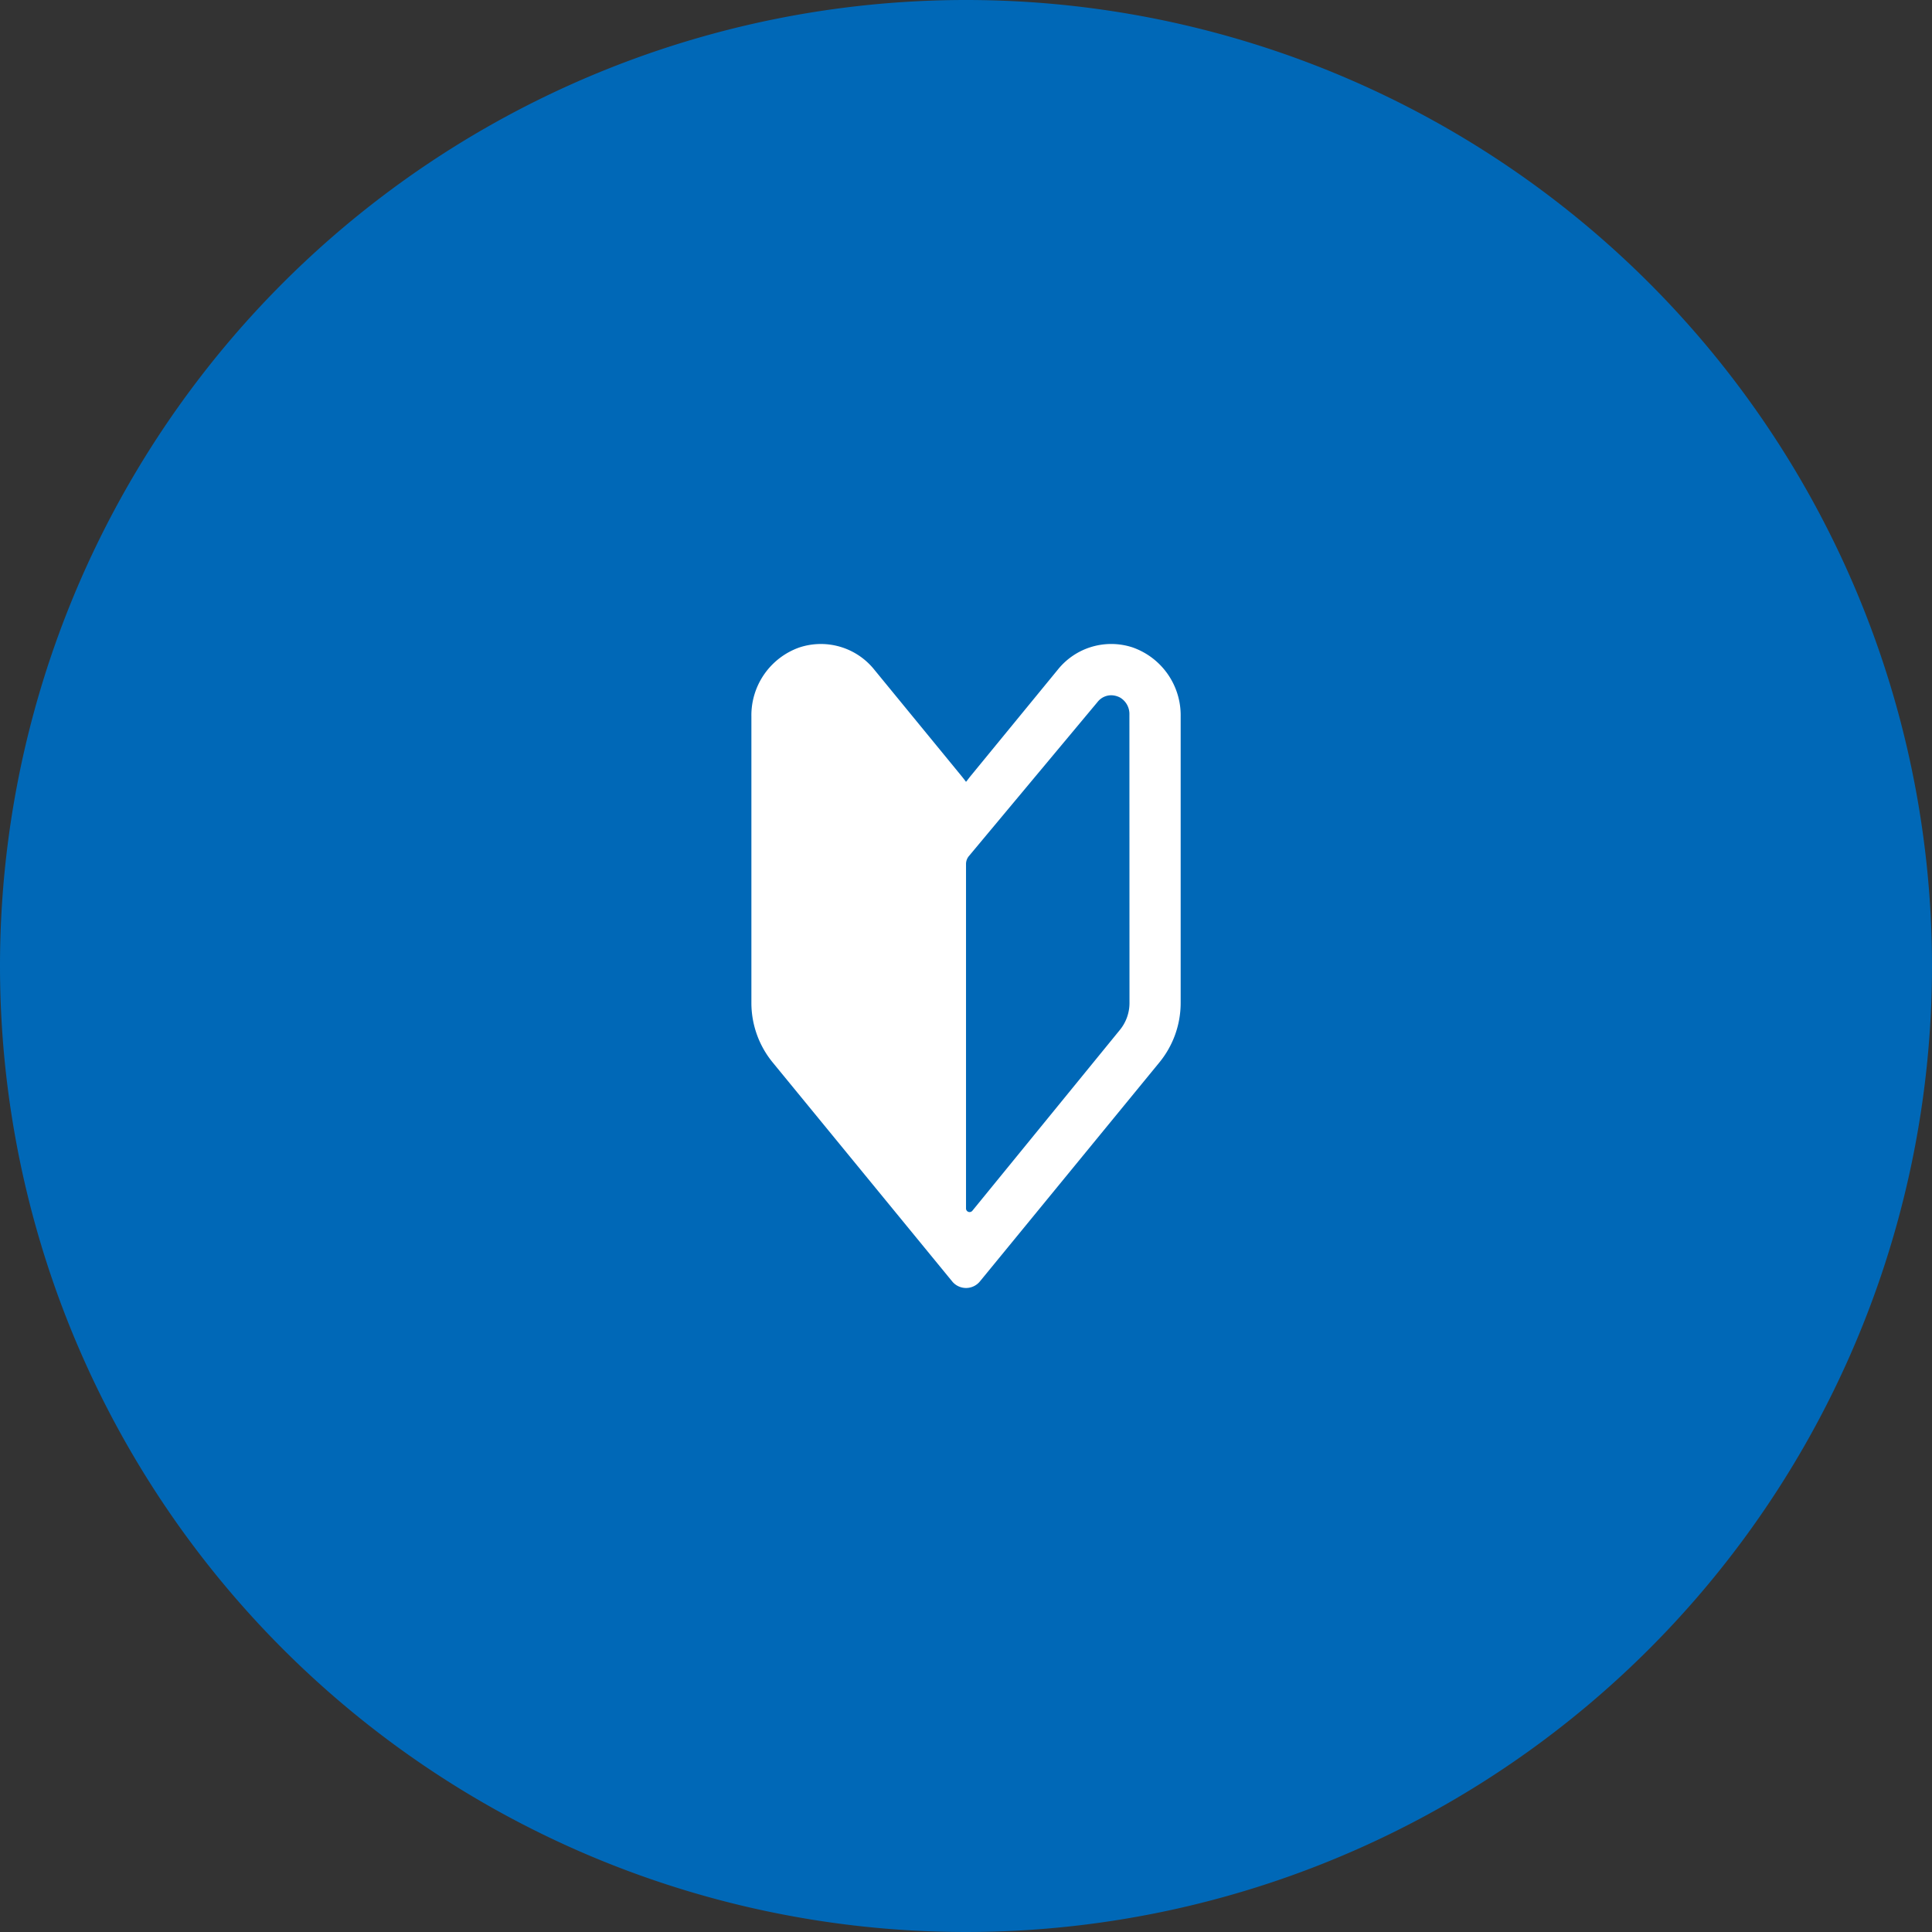
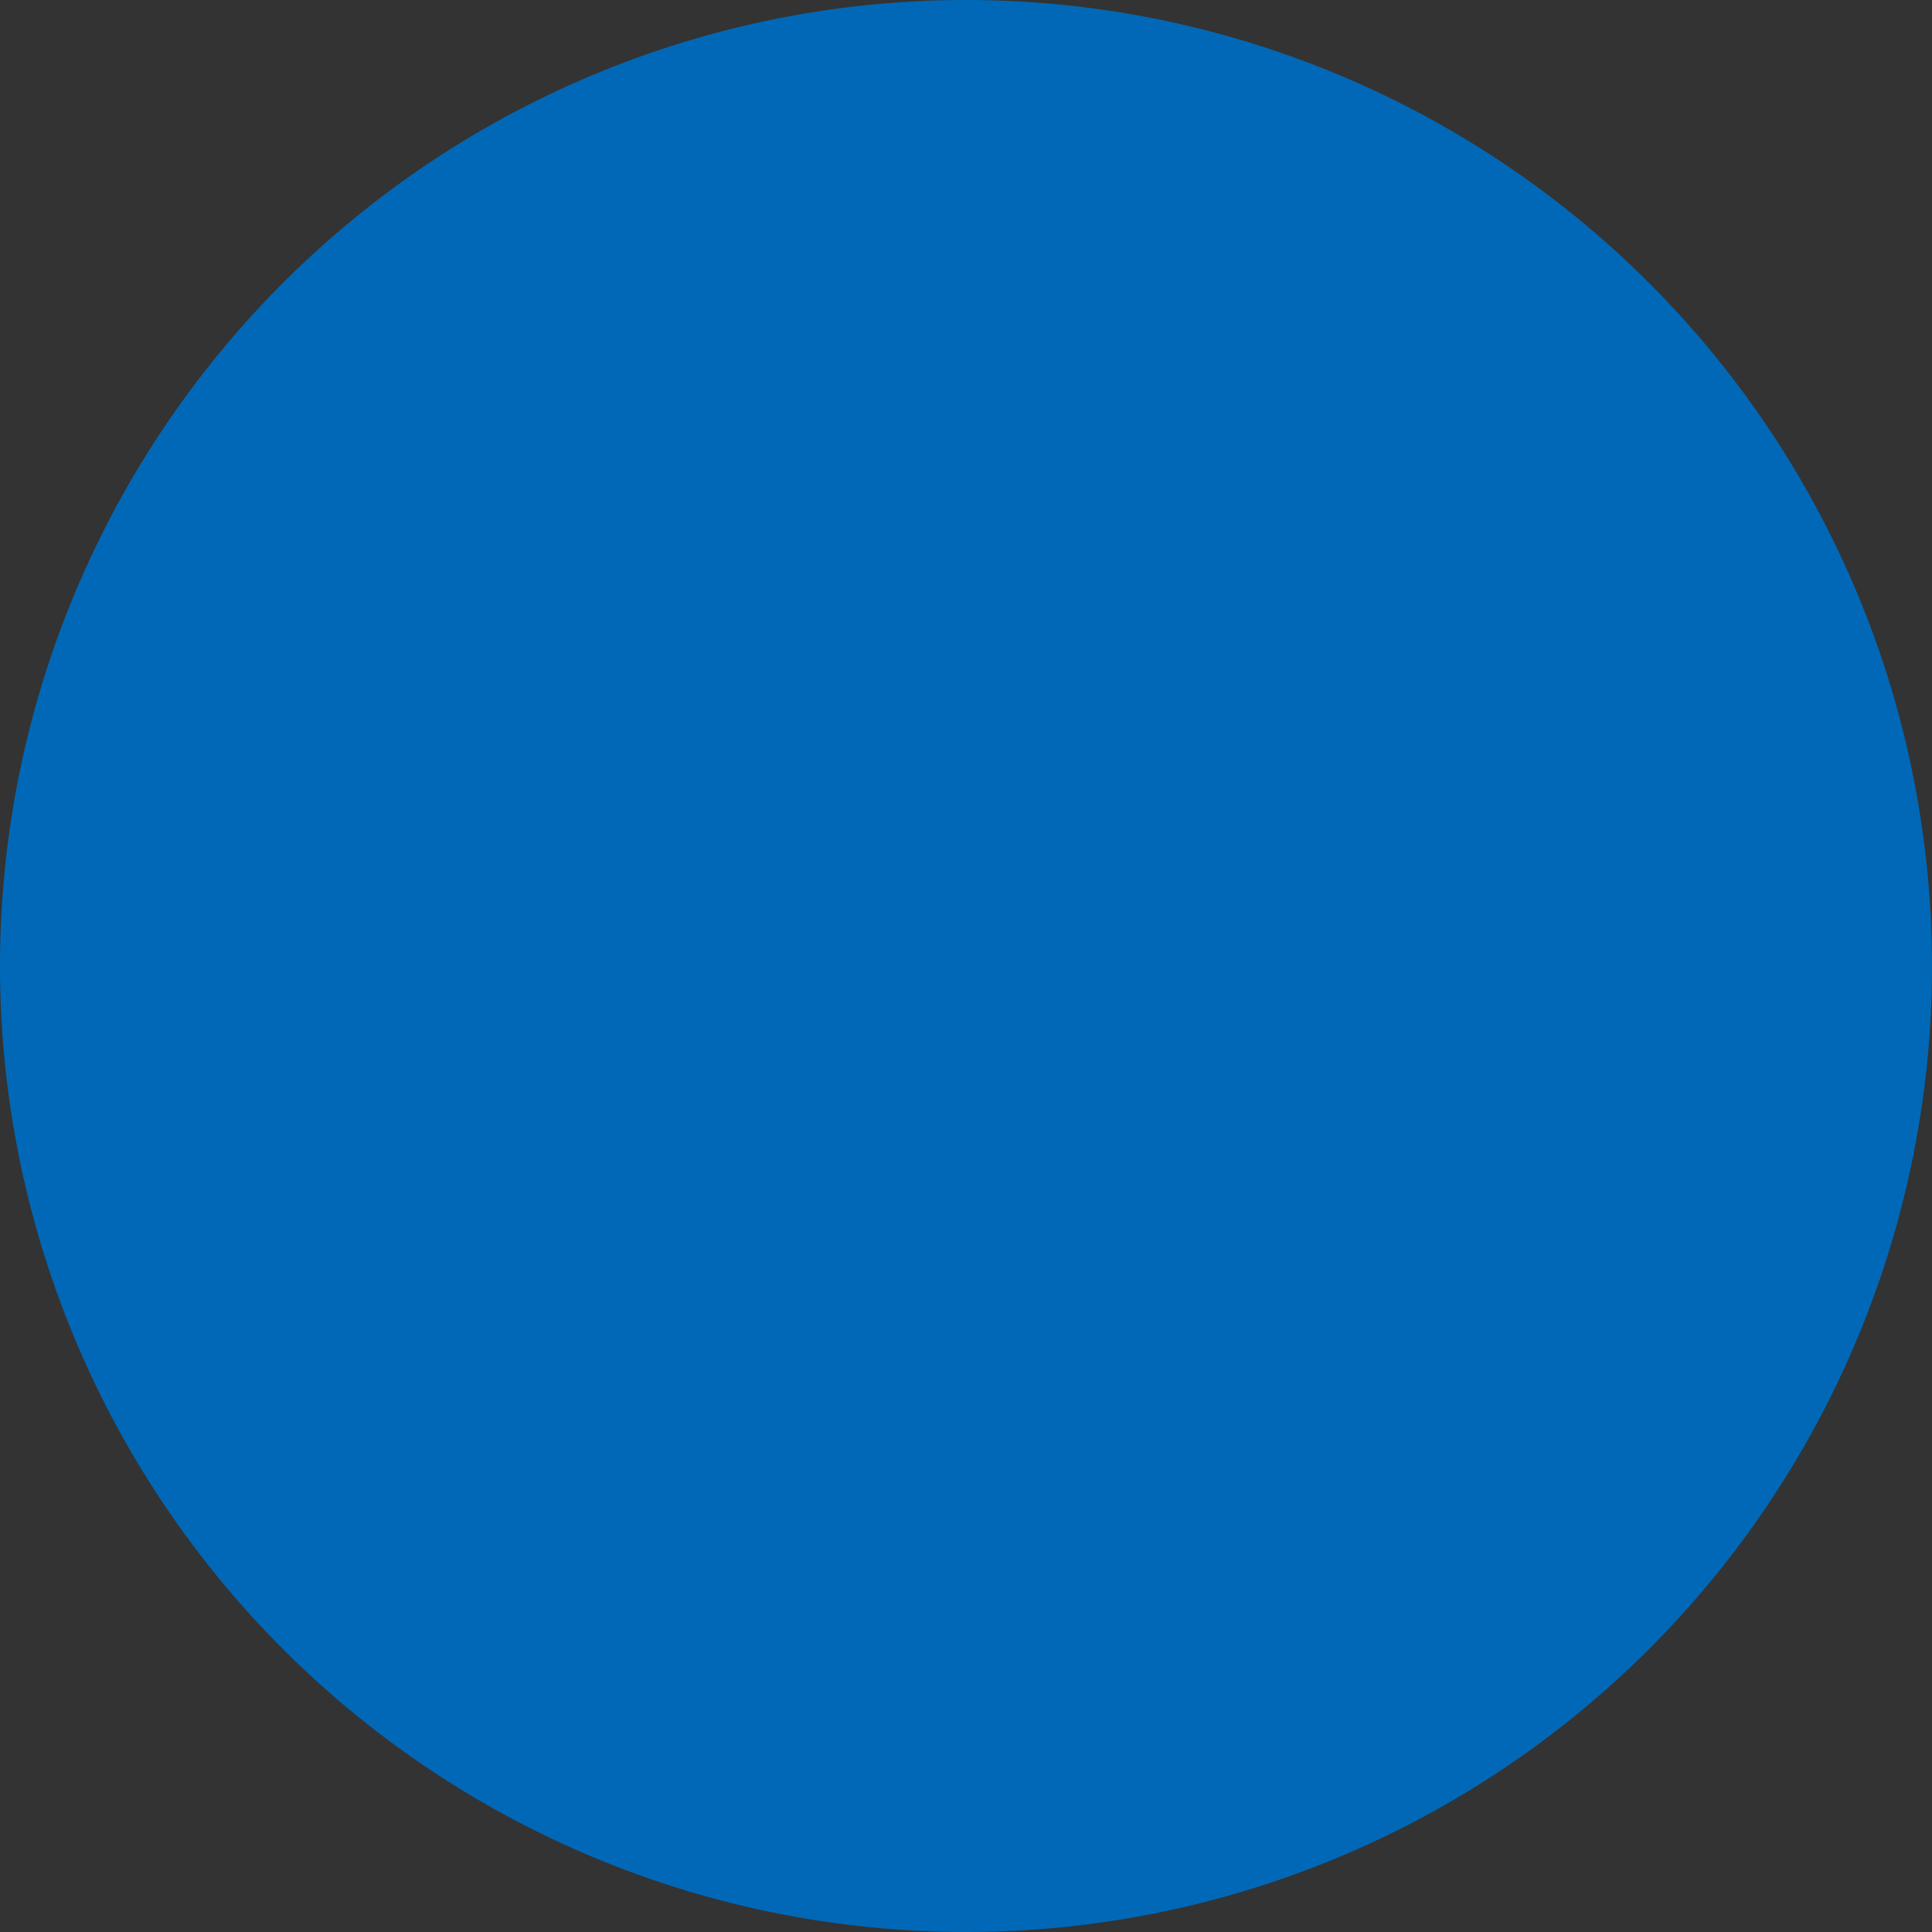
<svg xmlns="http://www.w3.org/2000/svg" width="100" height="100" viewBox="0 0 100 100">
  <rect x="0" y="0" width="100" height="100" fill="#333333" stroke="none" />
  <g id="グループ_244" data-name="グループ 244" transform="translate(-208 -1730)">
    <g id="グループ_361" data-name="グループ 361">
      <path id="パス_24" data-name="パス 24" d="M50,0A50,50,0,1,1,0,50,50,50,0,0,1,50,0Z" transform="translate(208 1730)" fill="#0068b7" />
-       <path id="パス_21" data-name="パス 21" d="M597.969,1316.449a3.54,3.54,0,0,0-3.869,1.139l-4.488,5.475c-.075.09-.146.184-.217.277-.018.021-.034.042-.054.064-.086-.115-.175-.229-.267-.34l-4.49-5.477a3.544,3.544,0,0,0-3.874-1.136,3.723,3.723,0,0,0-2.478,3.573v14.826a4.862,4.862,0,0,0,1.1,3.076l9.294,11.338a.927.927,0,0,0,1.433,0l9.292-11.338a4.862,4.862,0,0,0,1.1-3.077v-14.826A3.723,3.723,0,0,0,597.969,1316.449Zm-.167,18.4a2.2,2.2,0,0,1-.5,1.4l-7.633,9.357a.185.185,0,0,1-.328-.117v-17.831a.641.641,0,0,1,.148-.409l6.661-7.979a.9.9,0,0,1,.7-.346,1,1,0,0,1,.474.124.987.987,0,0,1,.474.879Z" transform="translate(-331.34 447.063)" fill="#fff" />
    </g>
  </g>
</svg>